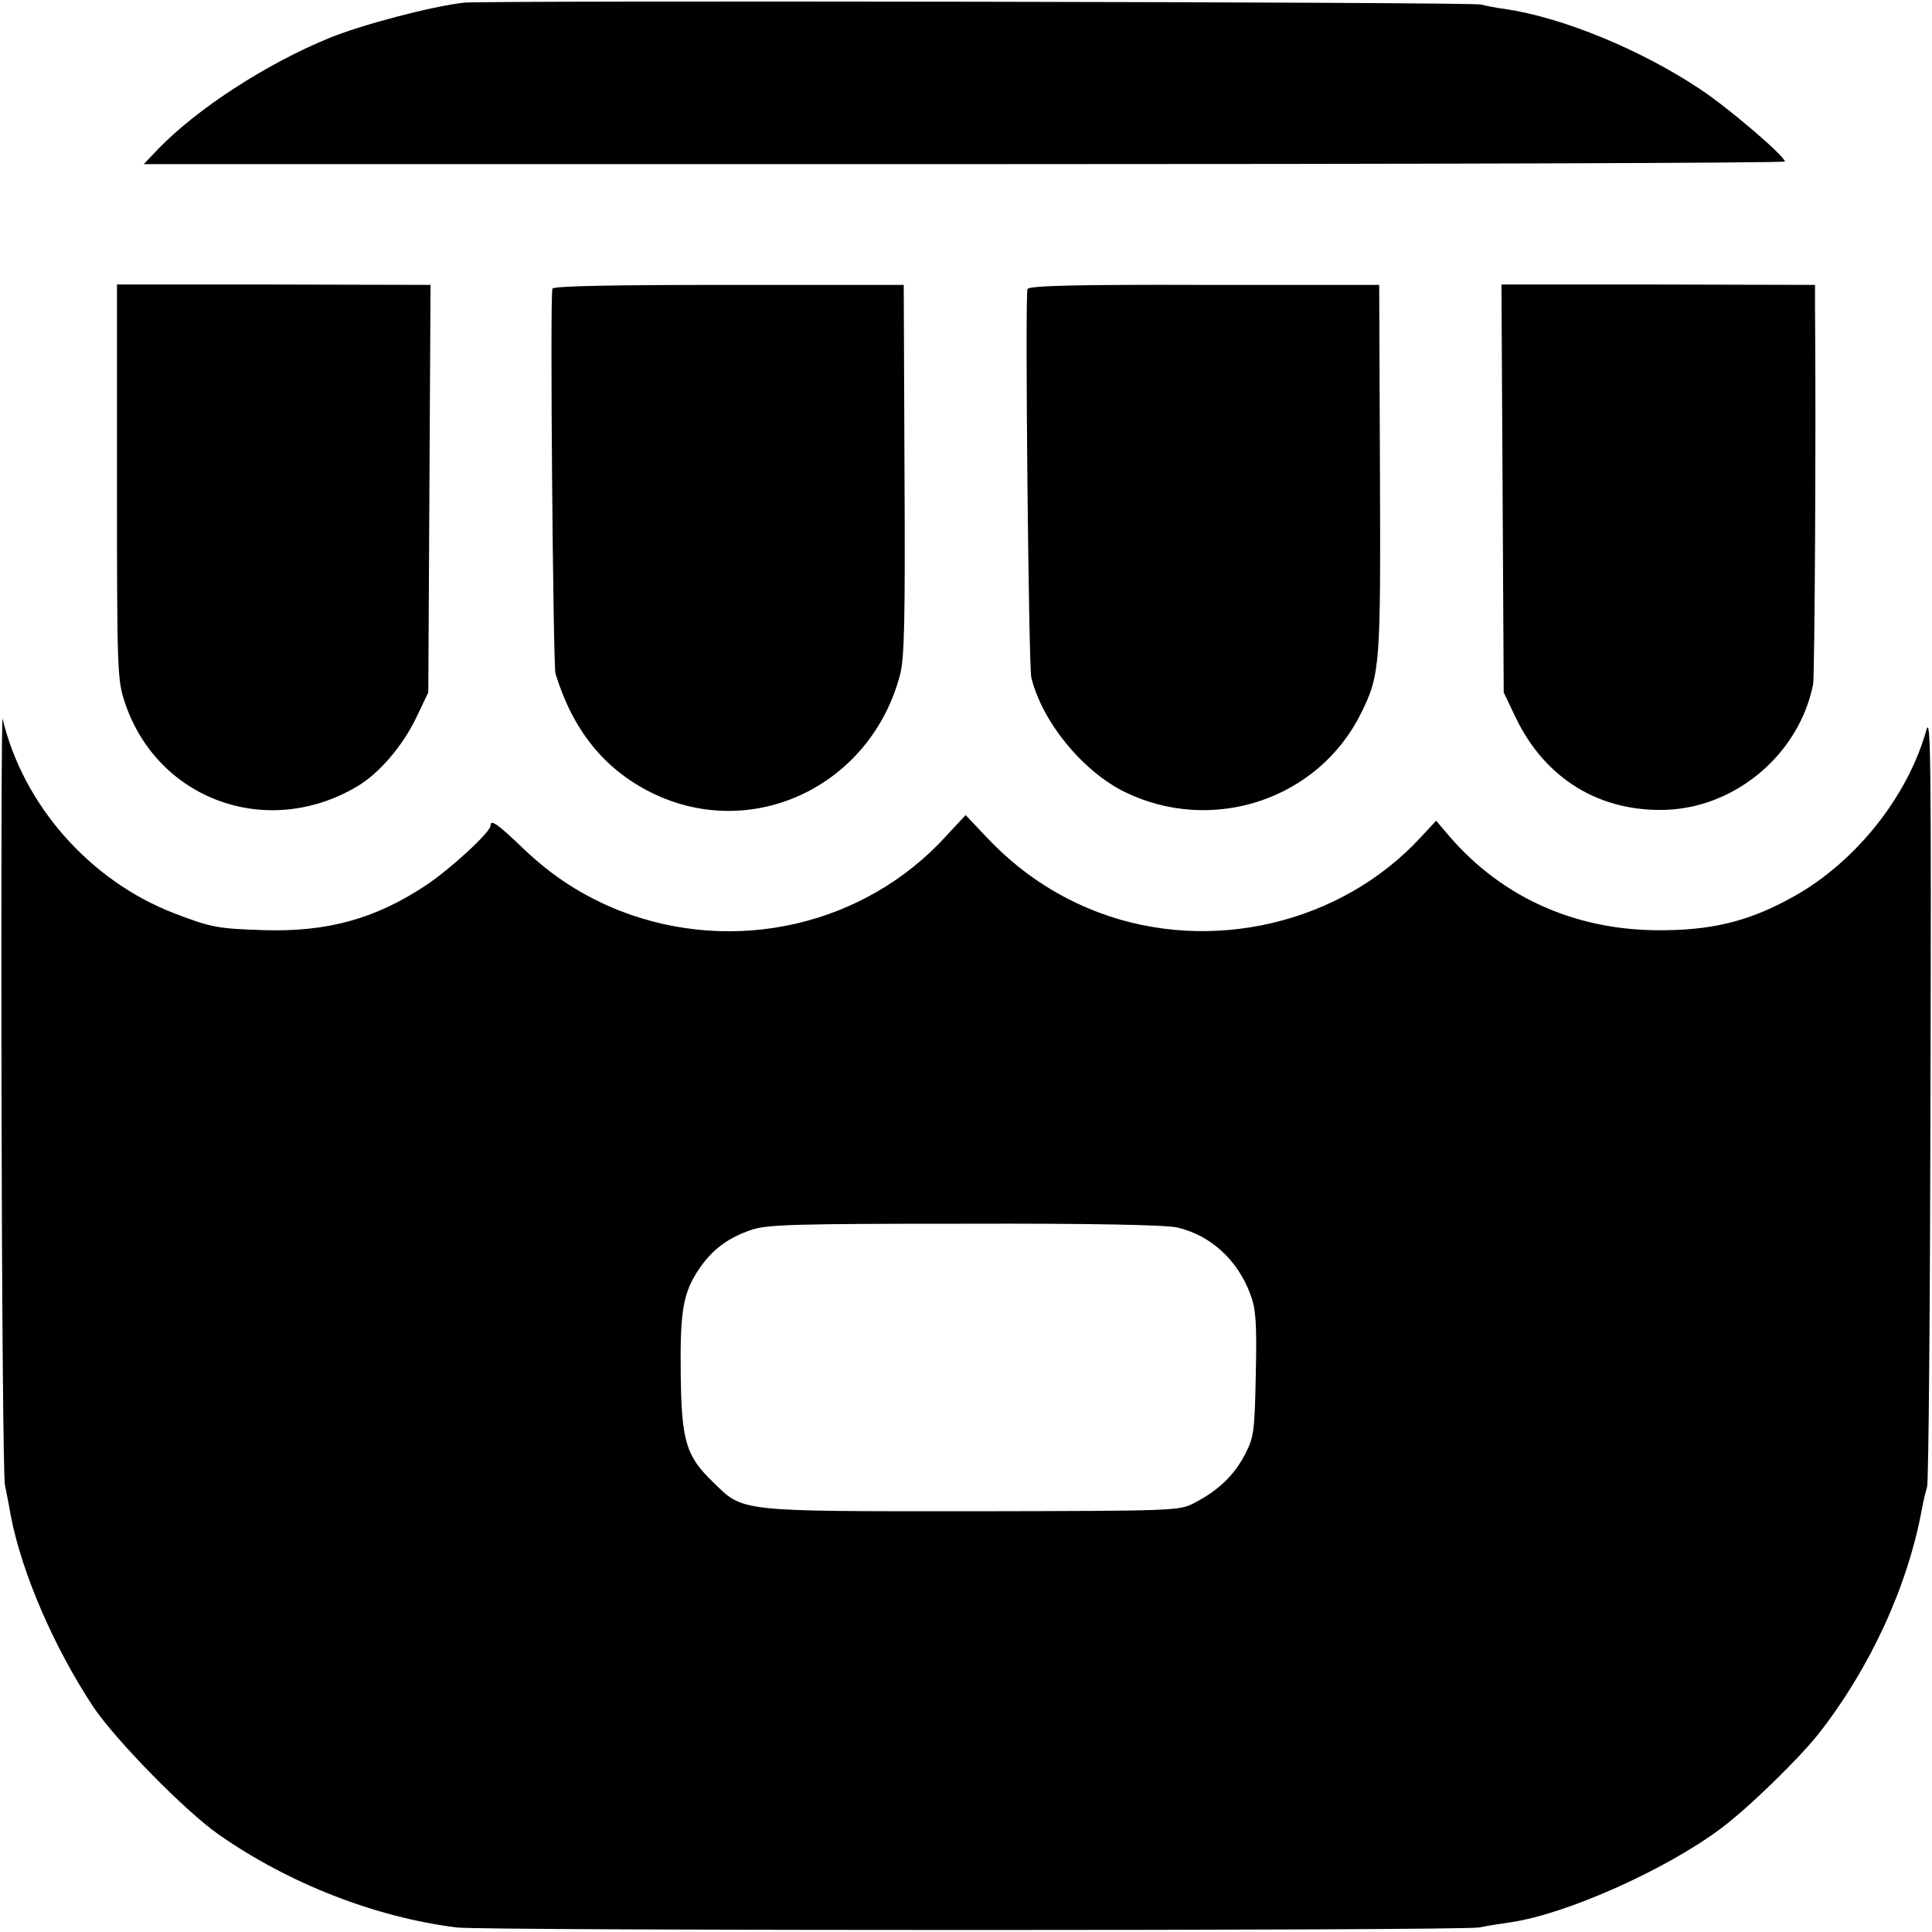
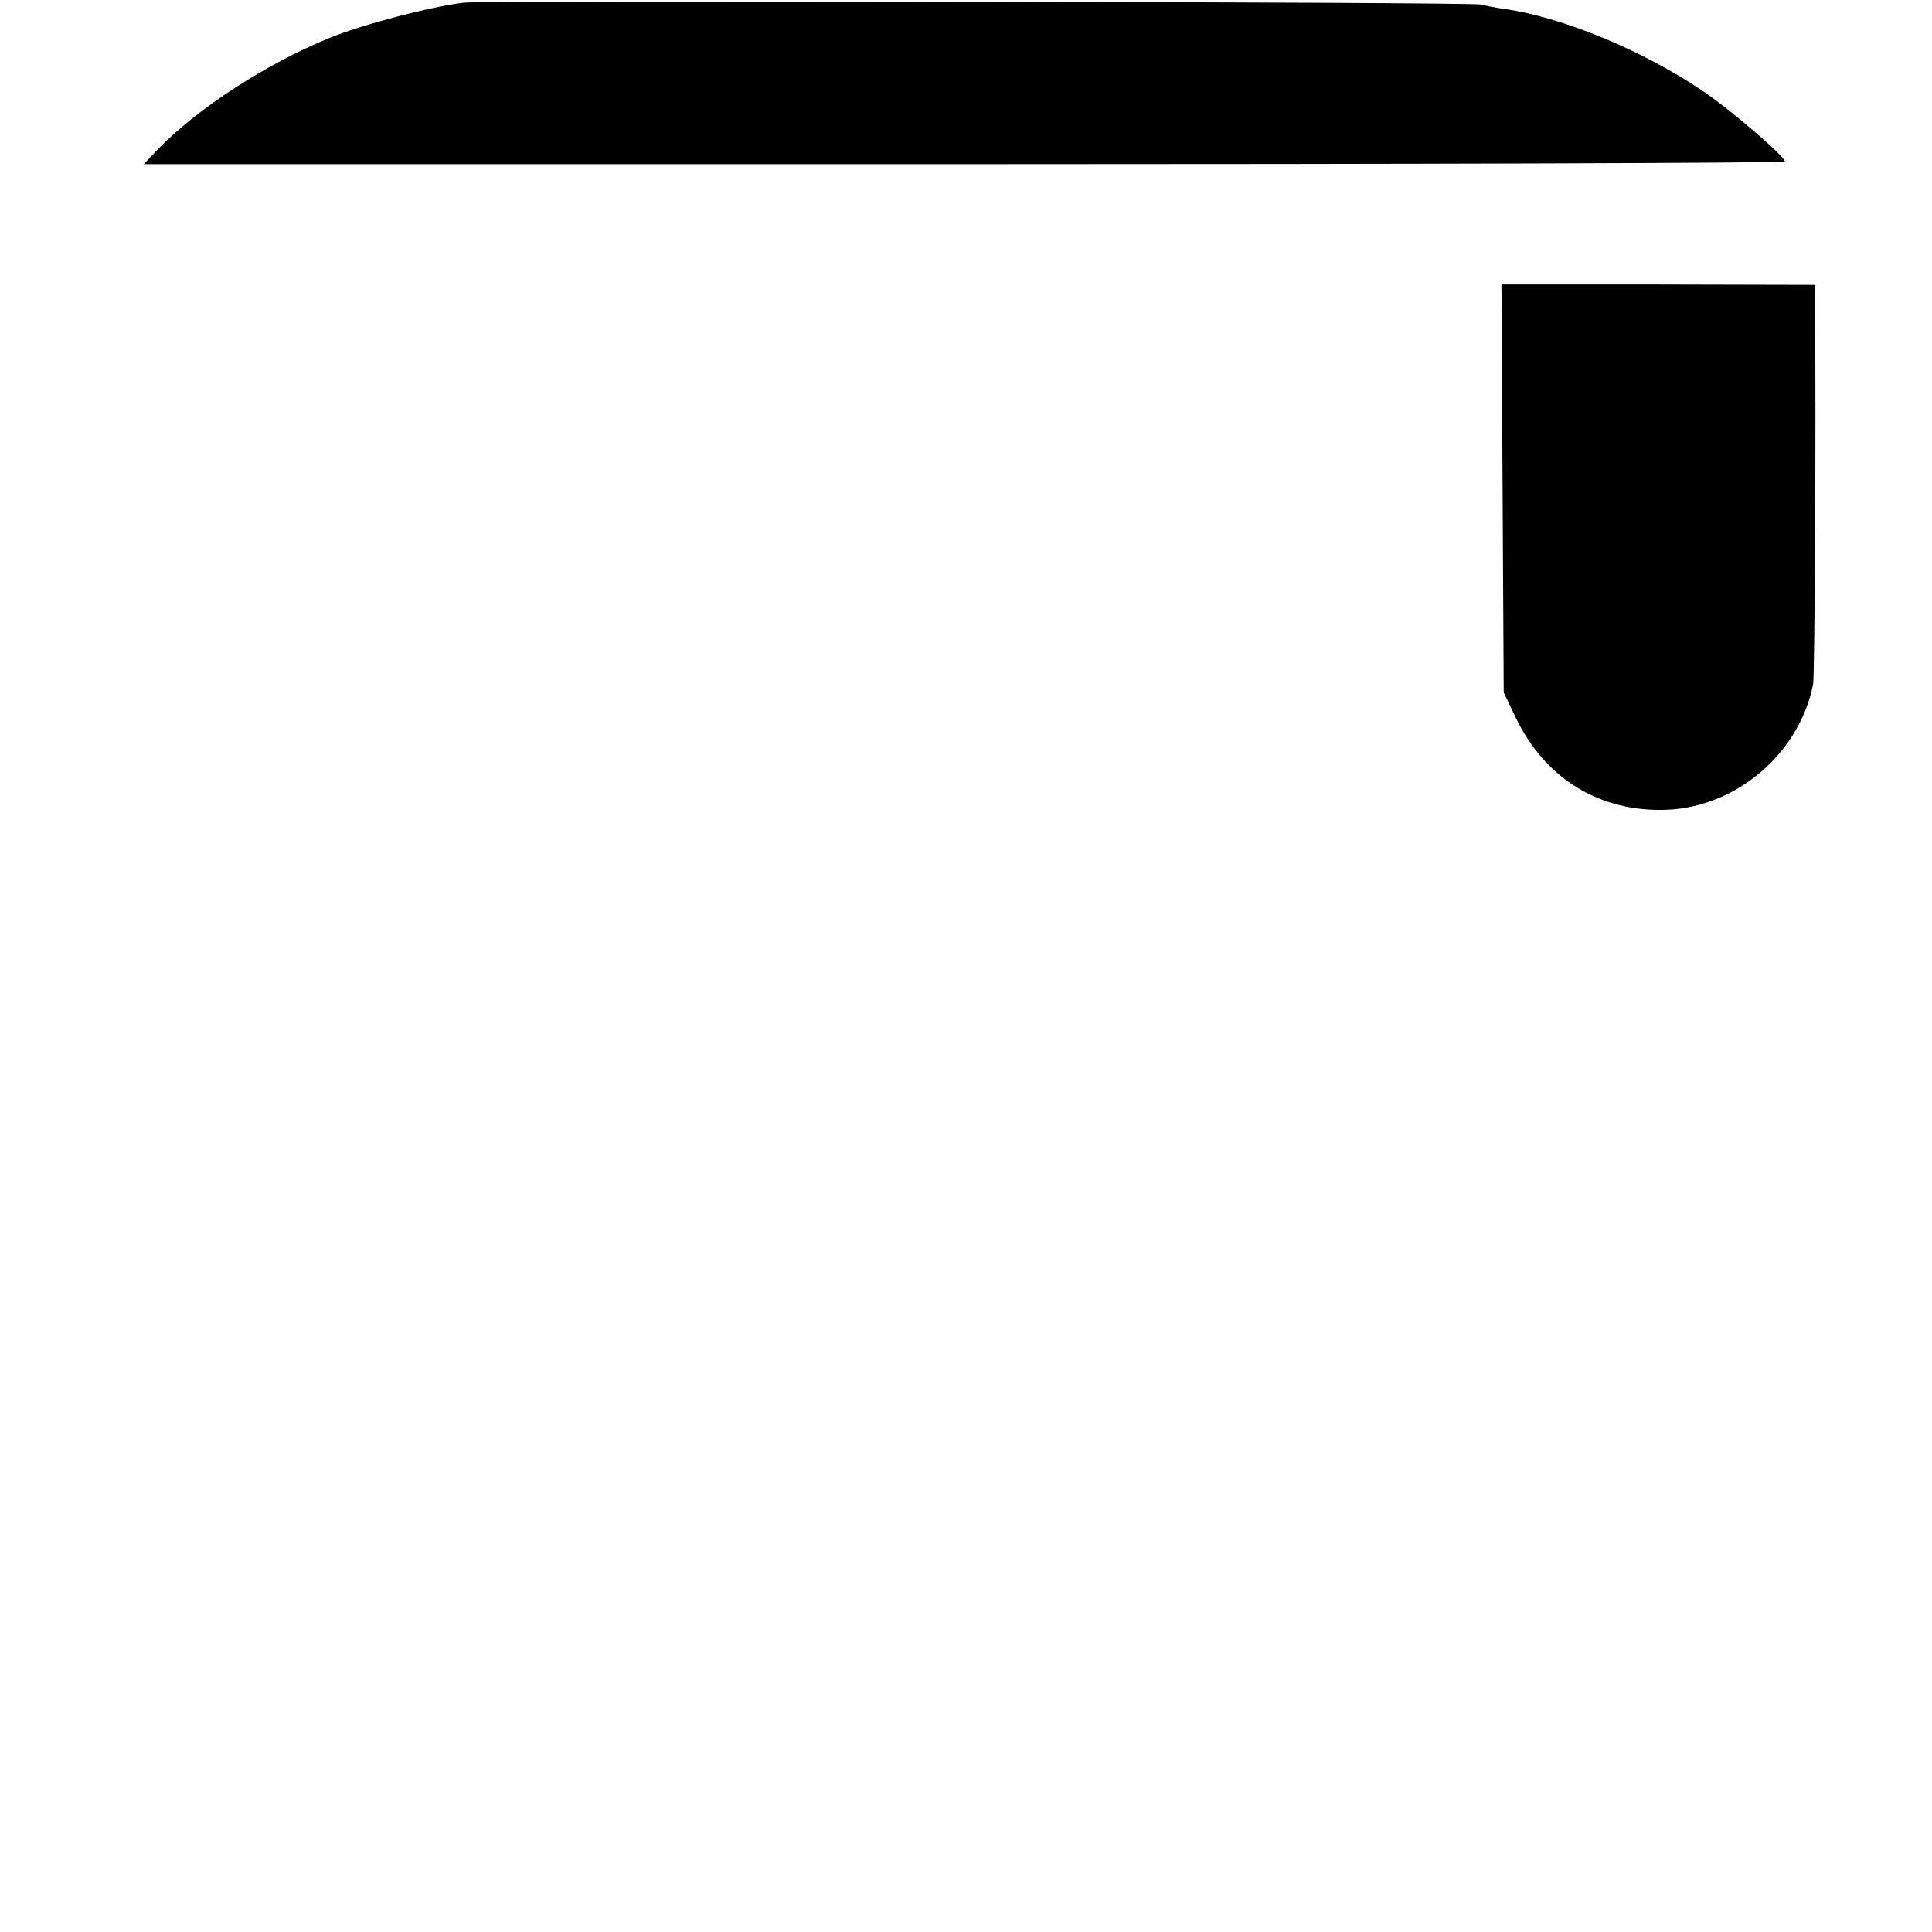
<svg xmlns="http://www.w3.org/2000/svg" version="1.0" width="512pt" height="512pt" viewBox="0 0 512 512" preserveAspectRatio="xMidYMid meet">
  <g transform="translate(0,512) scale(0.1,-0.1)" fill="#000000" stroke="none">
    <path d="M1230 5113 c-87 -10 -270 -58 -358 -94 -166 -68 -350 -187 -454 -295 l-37 -39 2174 0 c1196 0 2175 3 2175 7 0 14 -149 142 -225 192 -156 104 -362 189 -515 212 -25 3 -54 9 -65 12 -22 7 -2638 11 -2695 5z" />
-     <path d="M310 3843 c0 -503 1 -526 21 -585 86 -257 376 -363 614 -223 59 34 123 109 159 185 l31 65 3 540 3 540 -416 1 -415 0 0 -523z" />
-     <path d="M1464 4355 c-7 -16 2 -998 8 -1020 46 -150 129 -253 253 -315 267 -133 582 16 660 311 12 44 14 147 12 544 l-2 490 -464 0 c-308 0 -465 -3 -467 -10z" />
-     <path d="M2723 4354 c-7 -19 3 -997 10 -1029 28 -117 136 -249 248 -304 232 -113 513 -20 626 209 51 103 52 127 50 650 l-2 485 -464 0 c-336 1 -464 -2 -468 -11z" />
    <path d="M3982 3825 l3 -540 31 -65 c78 -164 224 -253 402 -246 185 8 351 150 387 333 4 22 8 664 5 998 l0 60 -415 1 -416 0 3 -541z" />
-     <path d="M4 2225 c1 -555 5 -1023 9 -1040 3 -16 11 -54 16 -84 30 -153 115 -348 218 -504 59 -88 244 -277 333 -339 186 -130 415 -219 630 -246 75 -9 2654 -9 2710 0 25 5 63 11 85 14 148 22 411 140 555 248 73 54 209 187 260 252 137 175 237 393 274 599 3 17 9 41 13 55 4 14 8 482 9 1040 2 882 1 1008 -11 965 -49 -175 -186 -348 -350 -440 -110 -62 -206 -88 -335 -90 -233 -6 -436 82 -580 250 l-34 40 -41 -44 c-211 -229 -556 -310 -851 -200 -115 43 -215 110 -302 203 l-53 56 -52 -56 c-217 -238 -562 -316 -866 -197 -97 39 -178 91 -256 166 -67 64 -85 77 -85 59 0 -17 -105 -114 -171 -158 -134 -89 -261 -124 -429 -119 -124 4 -140 7 -239 45 -223 86 -400 287 -454 515 -3 11 -4 -434 -3 -990z m3116 -358 c89 -21 160 -86 194 -178 14 -38 17 -73 14 -210 -3 -151 -5 -168 -28 -212 -28 -55 -70 -96 -133 -129 -42 -22 -43 -22 -592 -23 -620 0 -605 -2 -685 77 -72 69 -84 109 -86 287 -2 169 6 217 52 283 34 48 74 78 136 99 42 14 116 16 566 16 330 1 533 -3 562 -10z" />
  </g>
</svg>